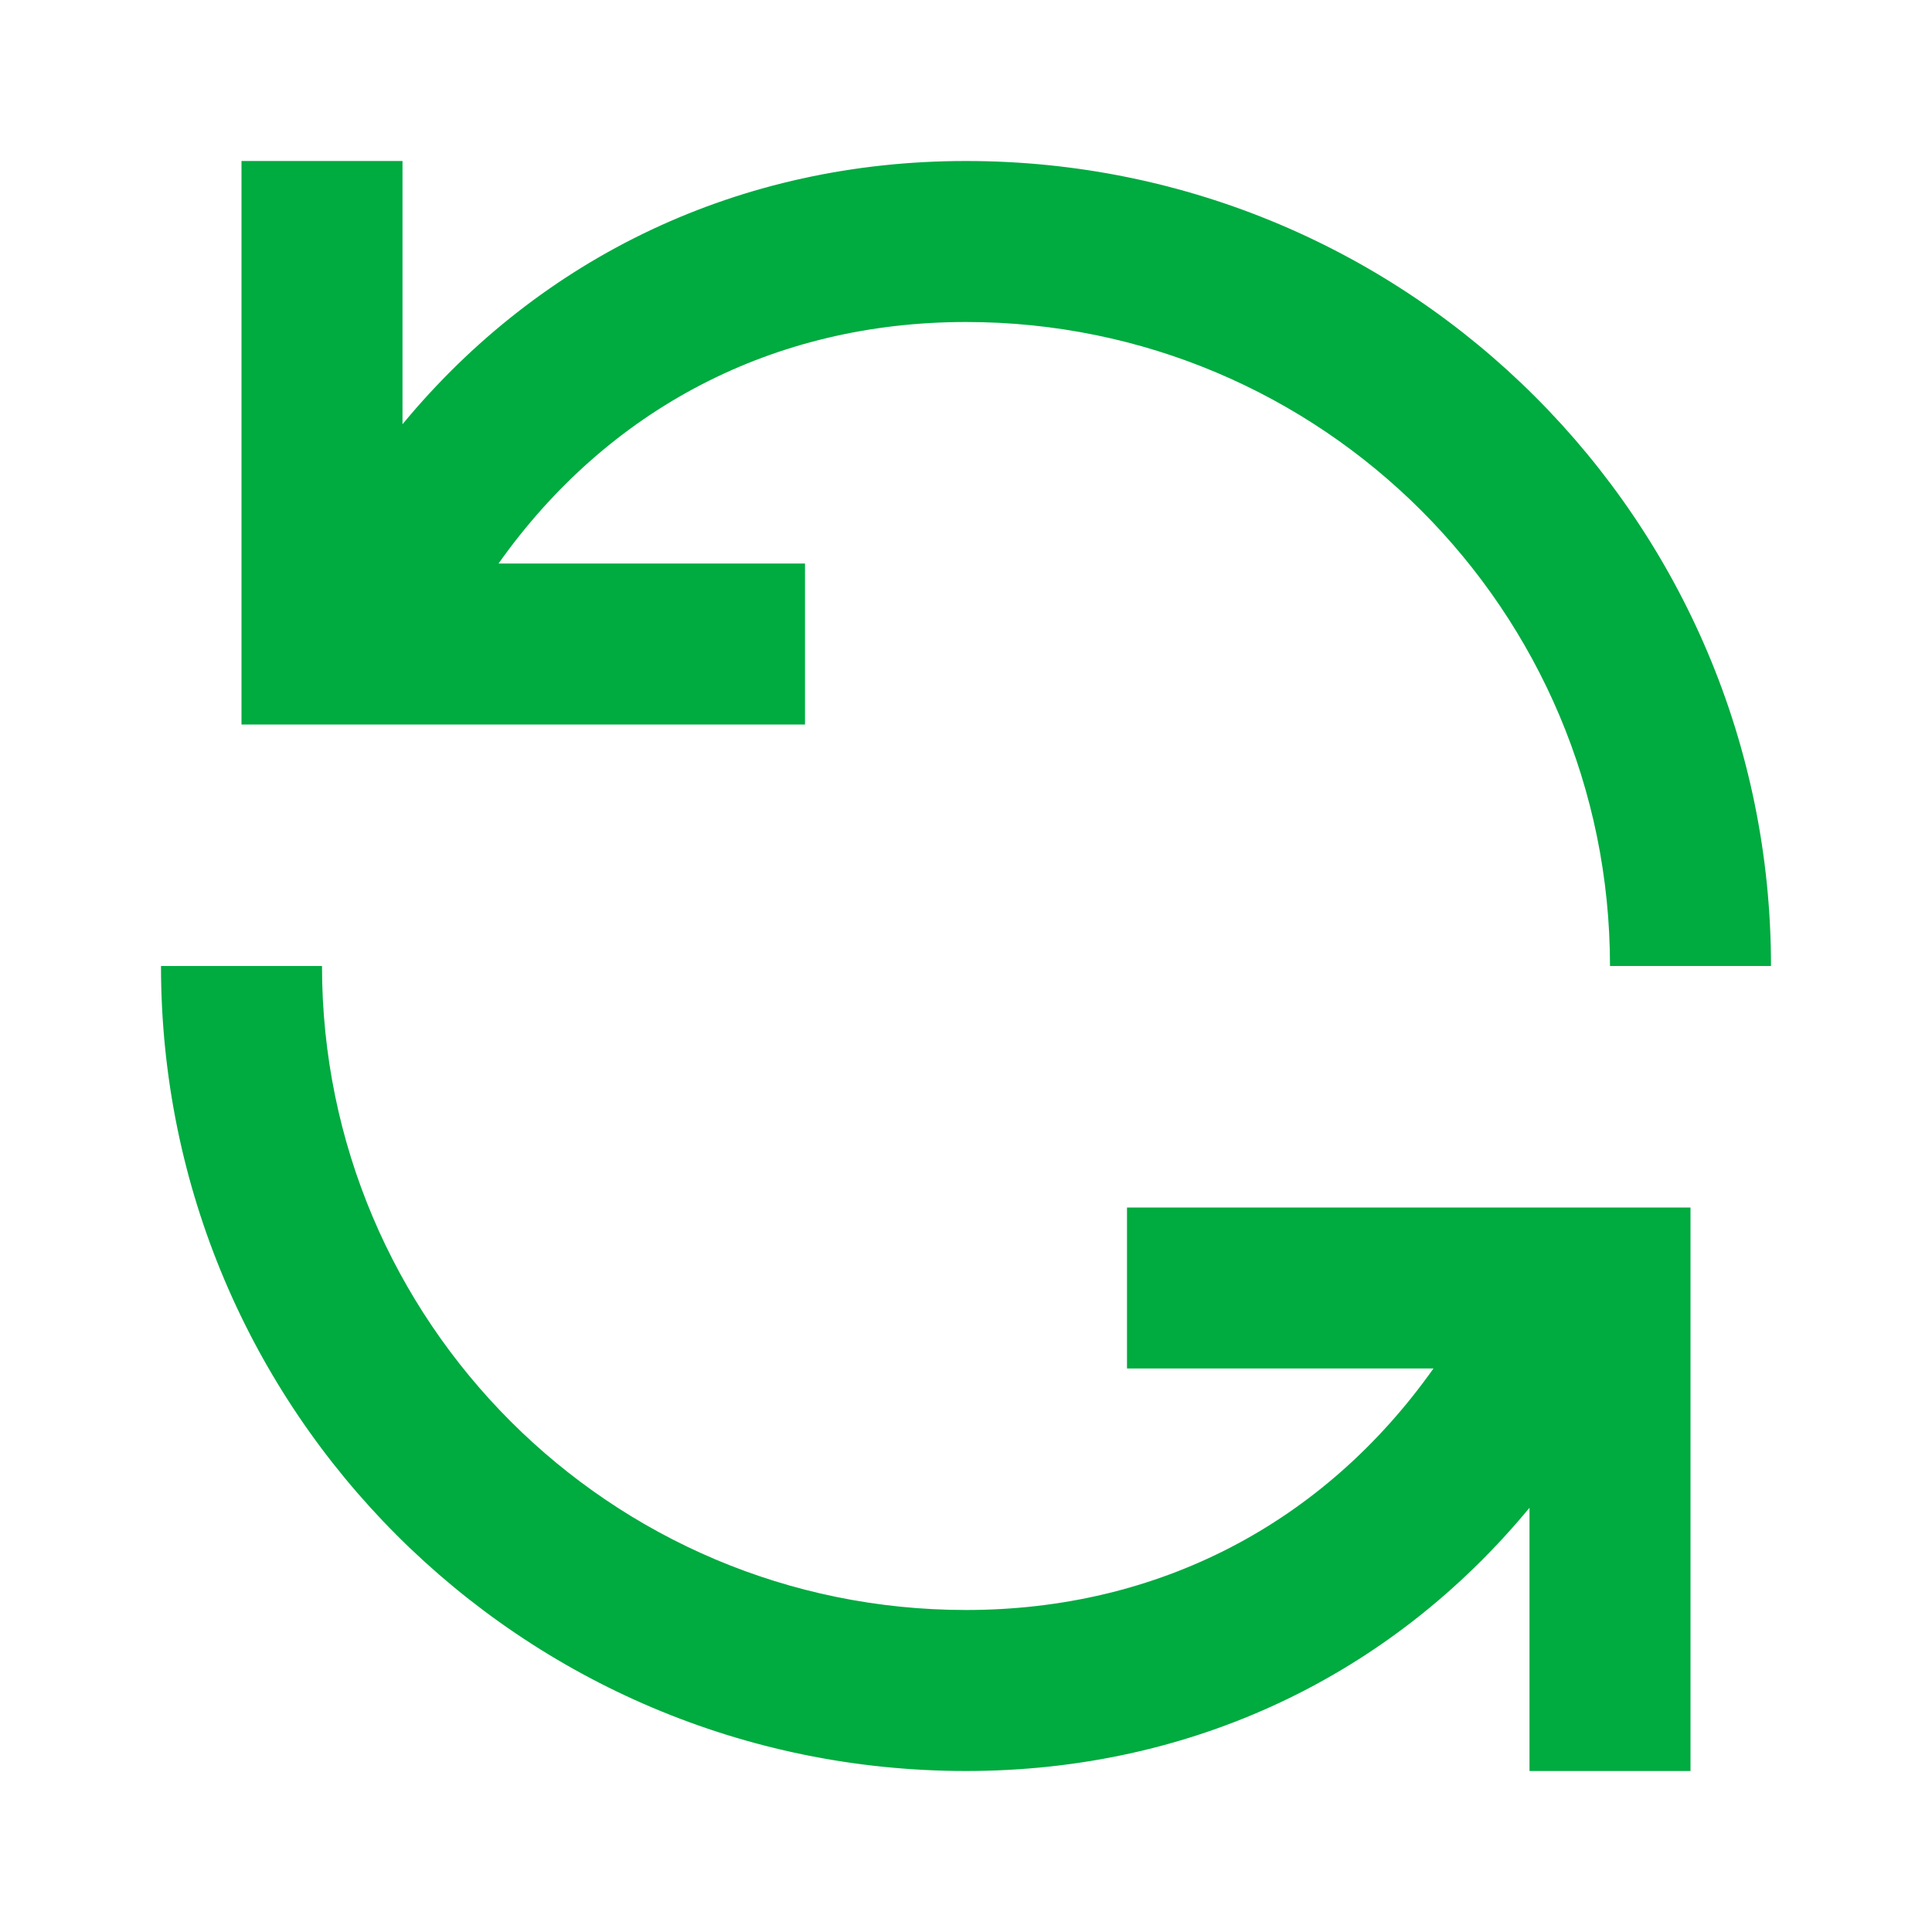
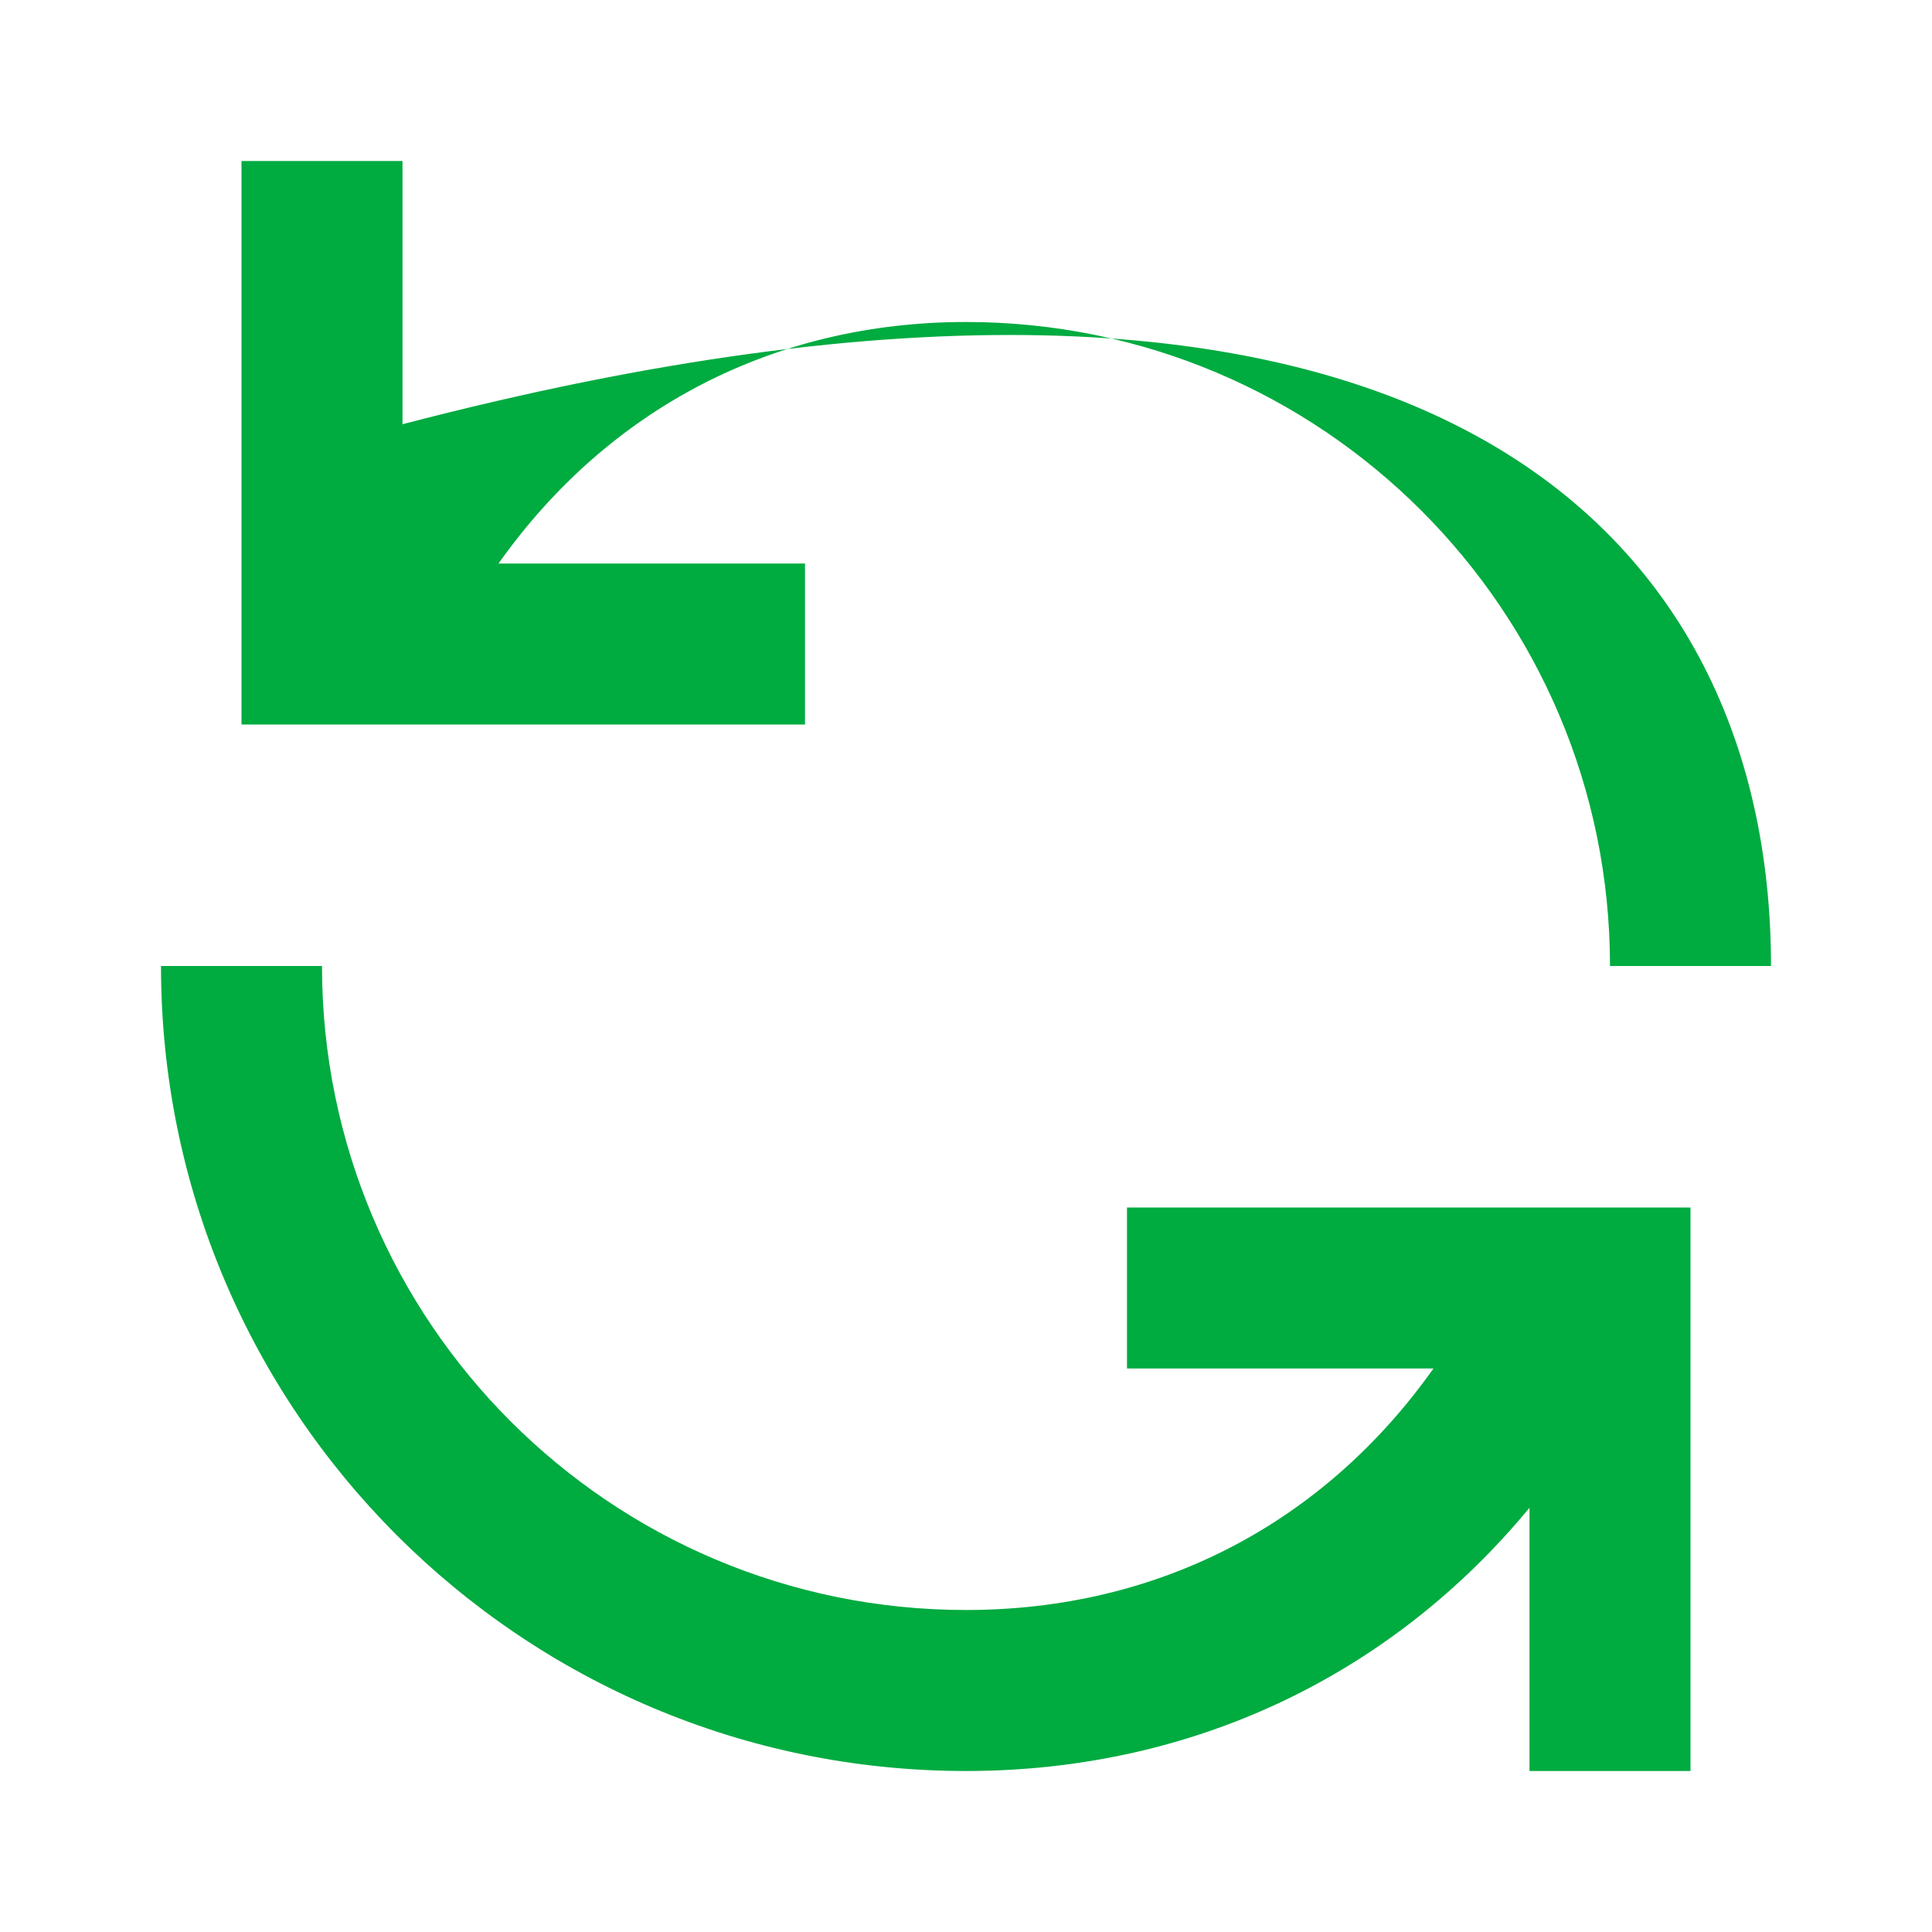
<svg xmlns="http://www.w3.org/2000/svg" height="25" viewBox="0 0 24 24" width="25" fill="#00AB40">
-   <path d="M6.193,7 L10,7 L10,9 L3,9 L3,2 L5,2 L5,5.27 C6.725,3.183 9.196,2 12,2 C17.523,2 22,6.477 22,12 C20,12 22,12 20,12 C20,7.582 16.418,4 12,4 C9.606,4 7.554,5.079 6.193,7 Z M17.807,17 L14,17 L14,15 L21,15 L21,22 L19,22 L19,18.73 C17.275,20.817 14.804,22 12,22 C6.477,22 2,17.523 2,12 C2,12 4,12 4,12 C4,16.418 7.582,20 12,20 C14.394,20 16.446,18.921 17.807,17 Z" fill-rule="evenodd" />
+   <path d="M6.193,7 L10,7 L10,9 L3,9 L3,2 L5,2 L5,5.27 C17.523,2 22,6.477 22,12 C20,12 22,12 20,12 C20,7.582 16.418,4 12,4 C9.606,4 7.554,5.079 6.193,7 Z M17.807,17 L14,17 L14,15 L21,15 L21,22 L19,22 L19,18.73 C17.275,20.817 14.804,22 12,22 C6.477,22 2,17.523 2,12 C2,12 4,12 4,12 C4,16.418 7.582,20 12,20 C14.394,20 16.446,18.921 17.807,17 Z" fill-rule="evenodd" />
</svg>